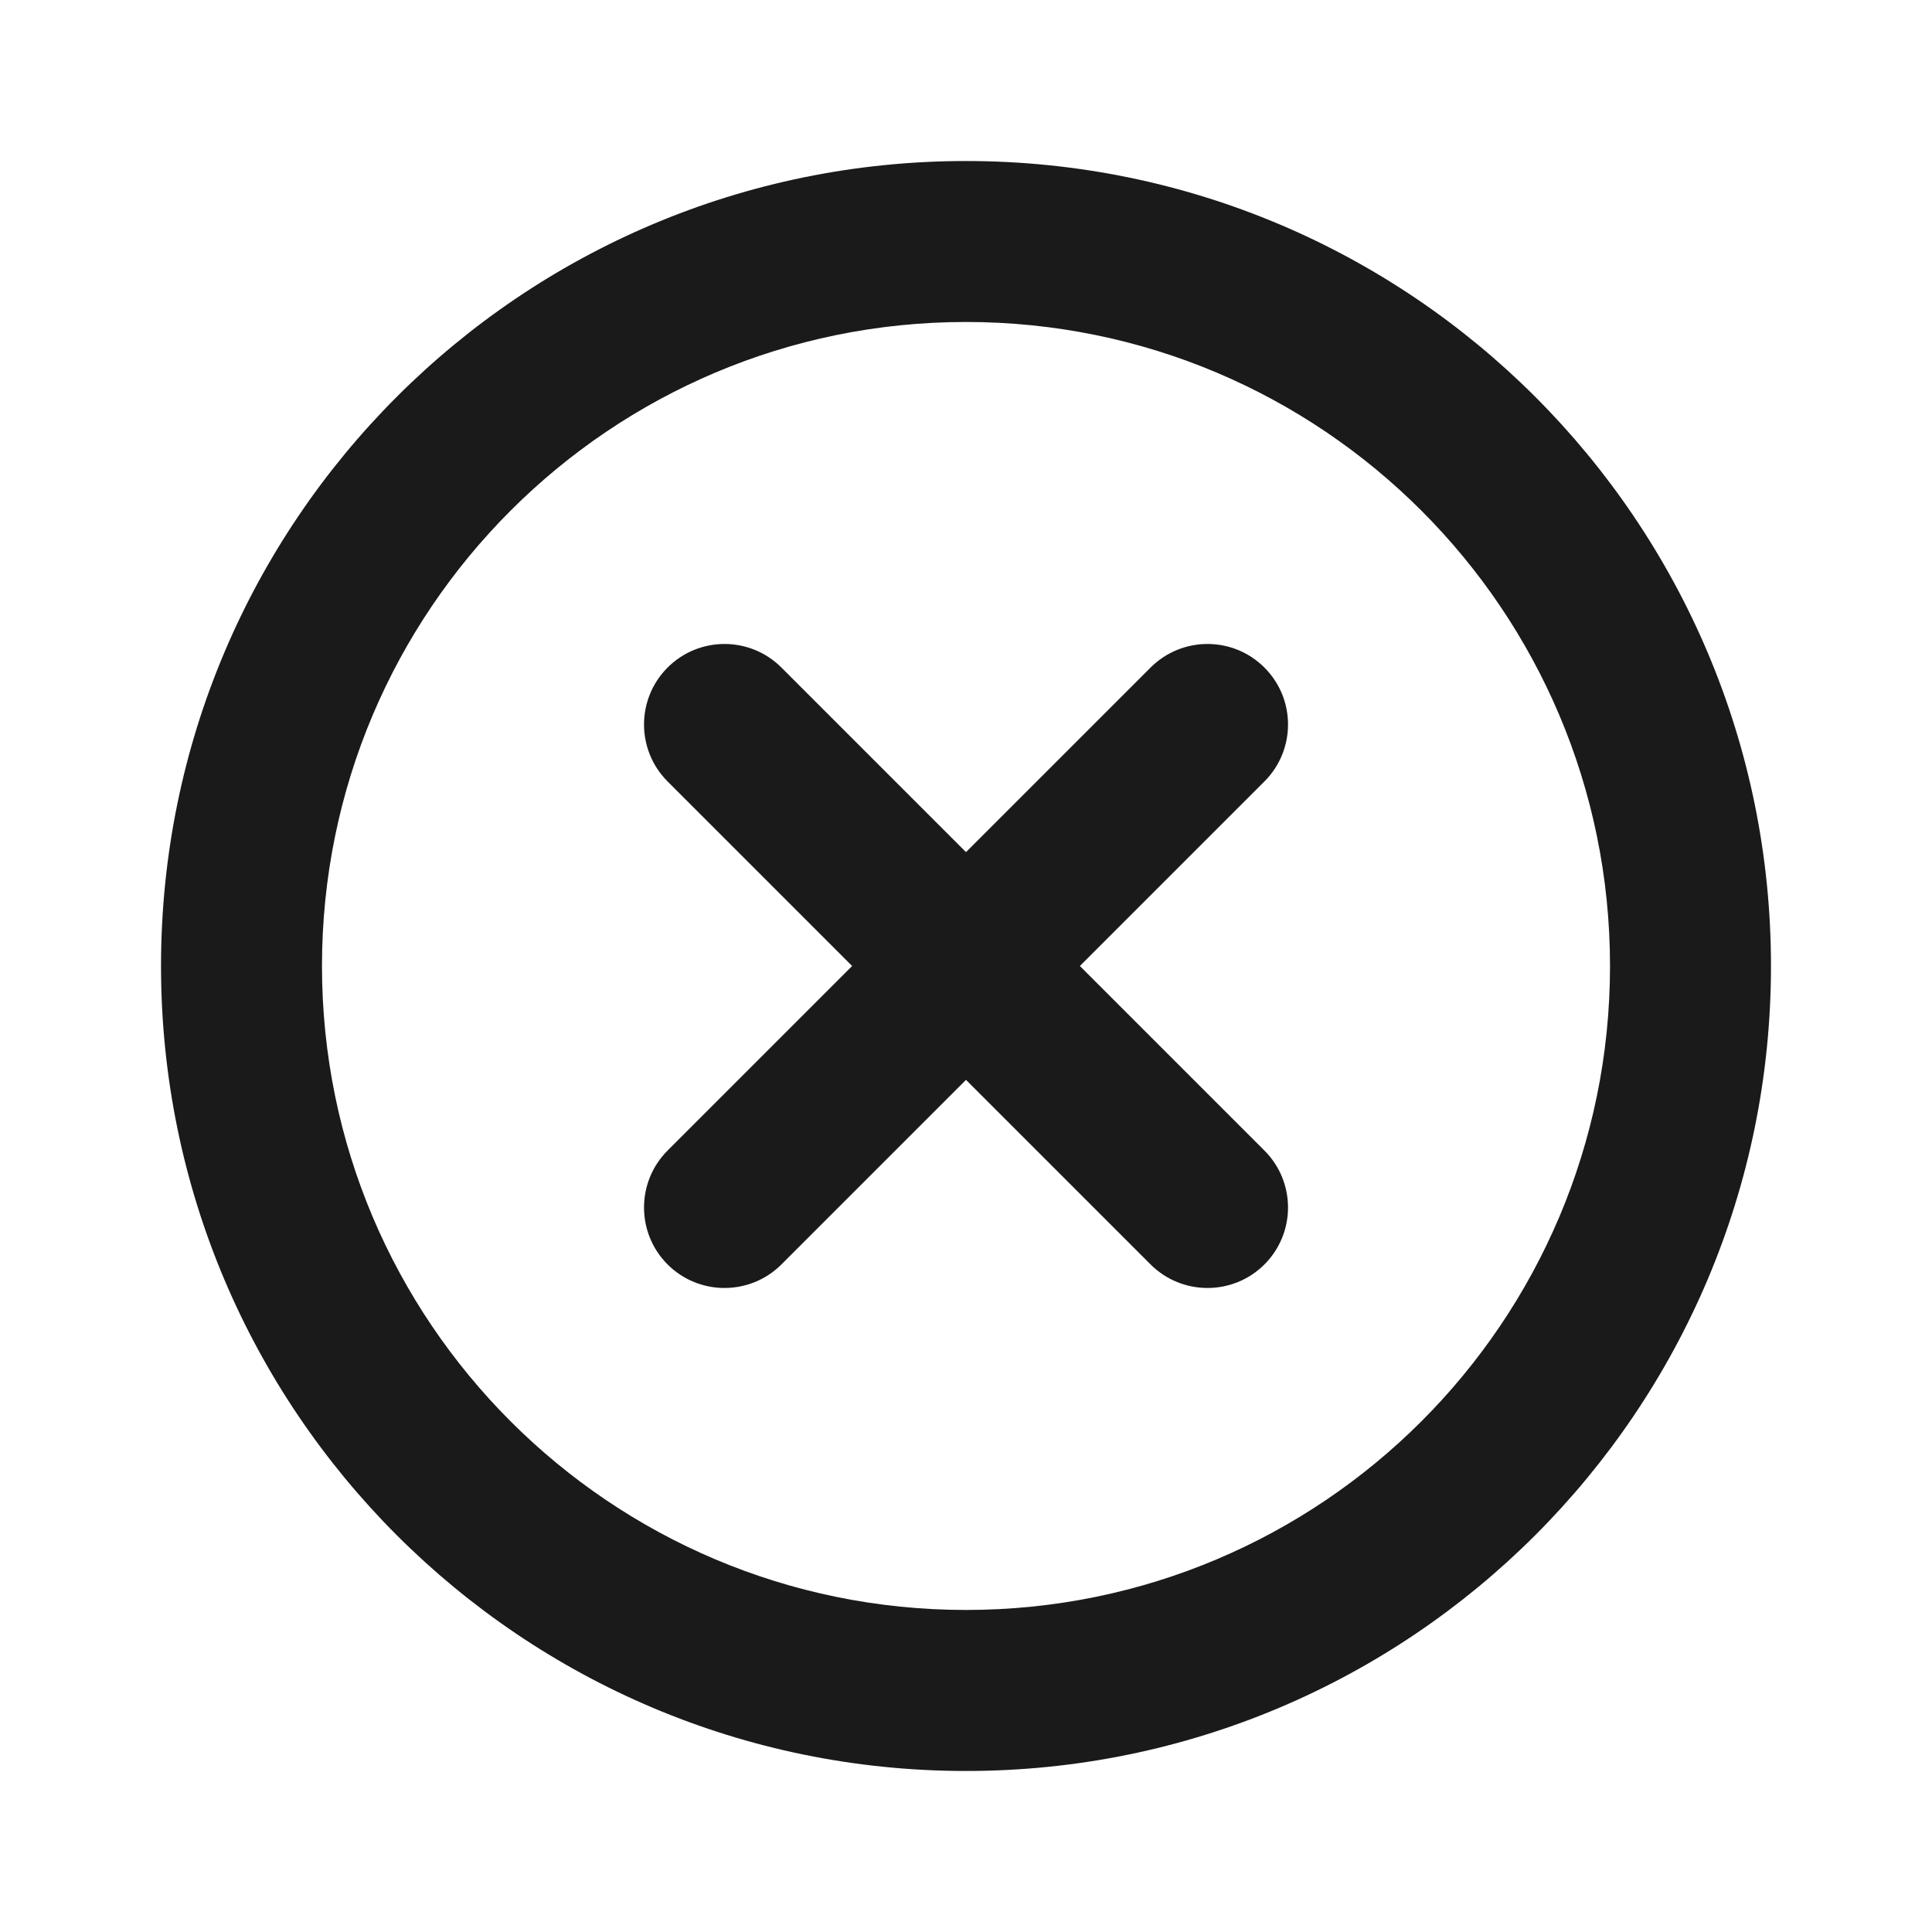
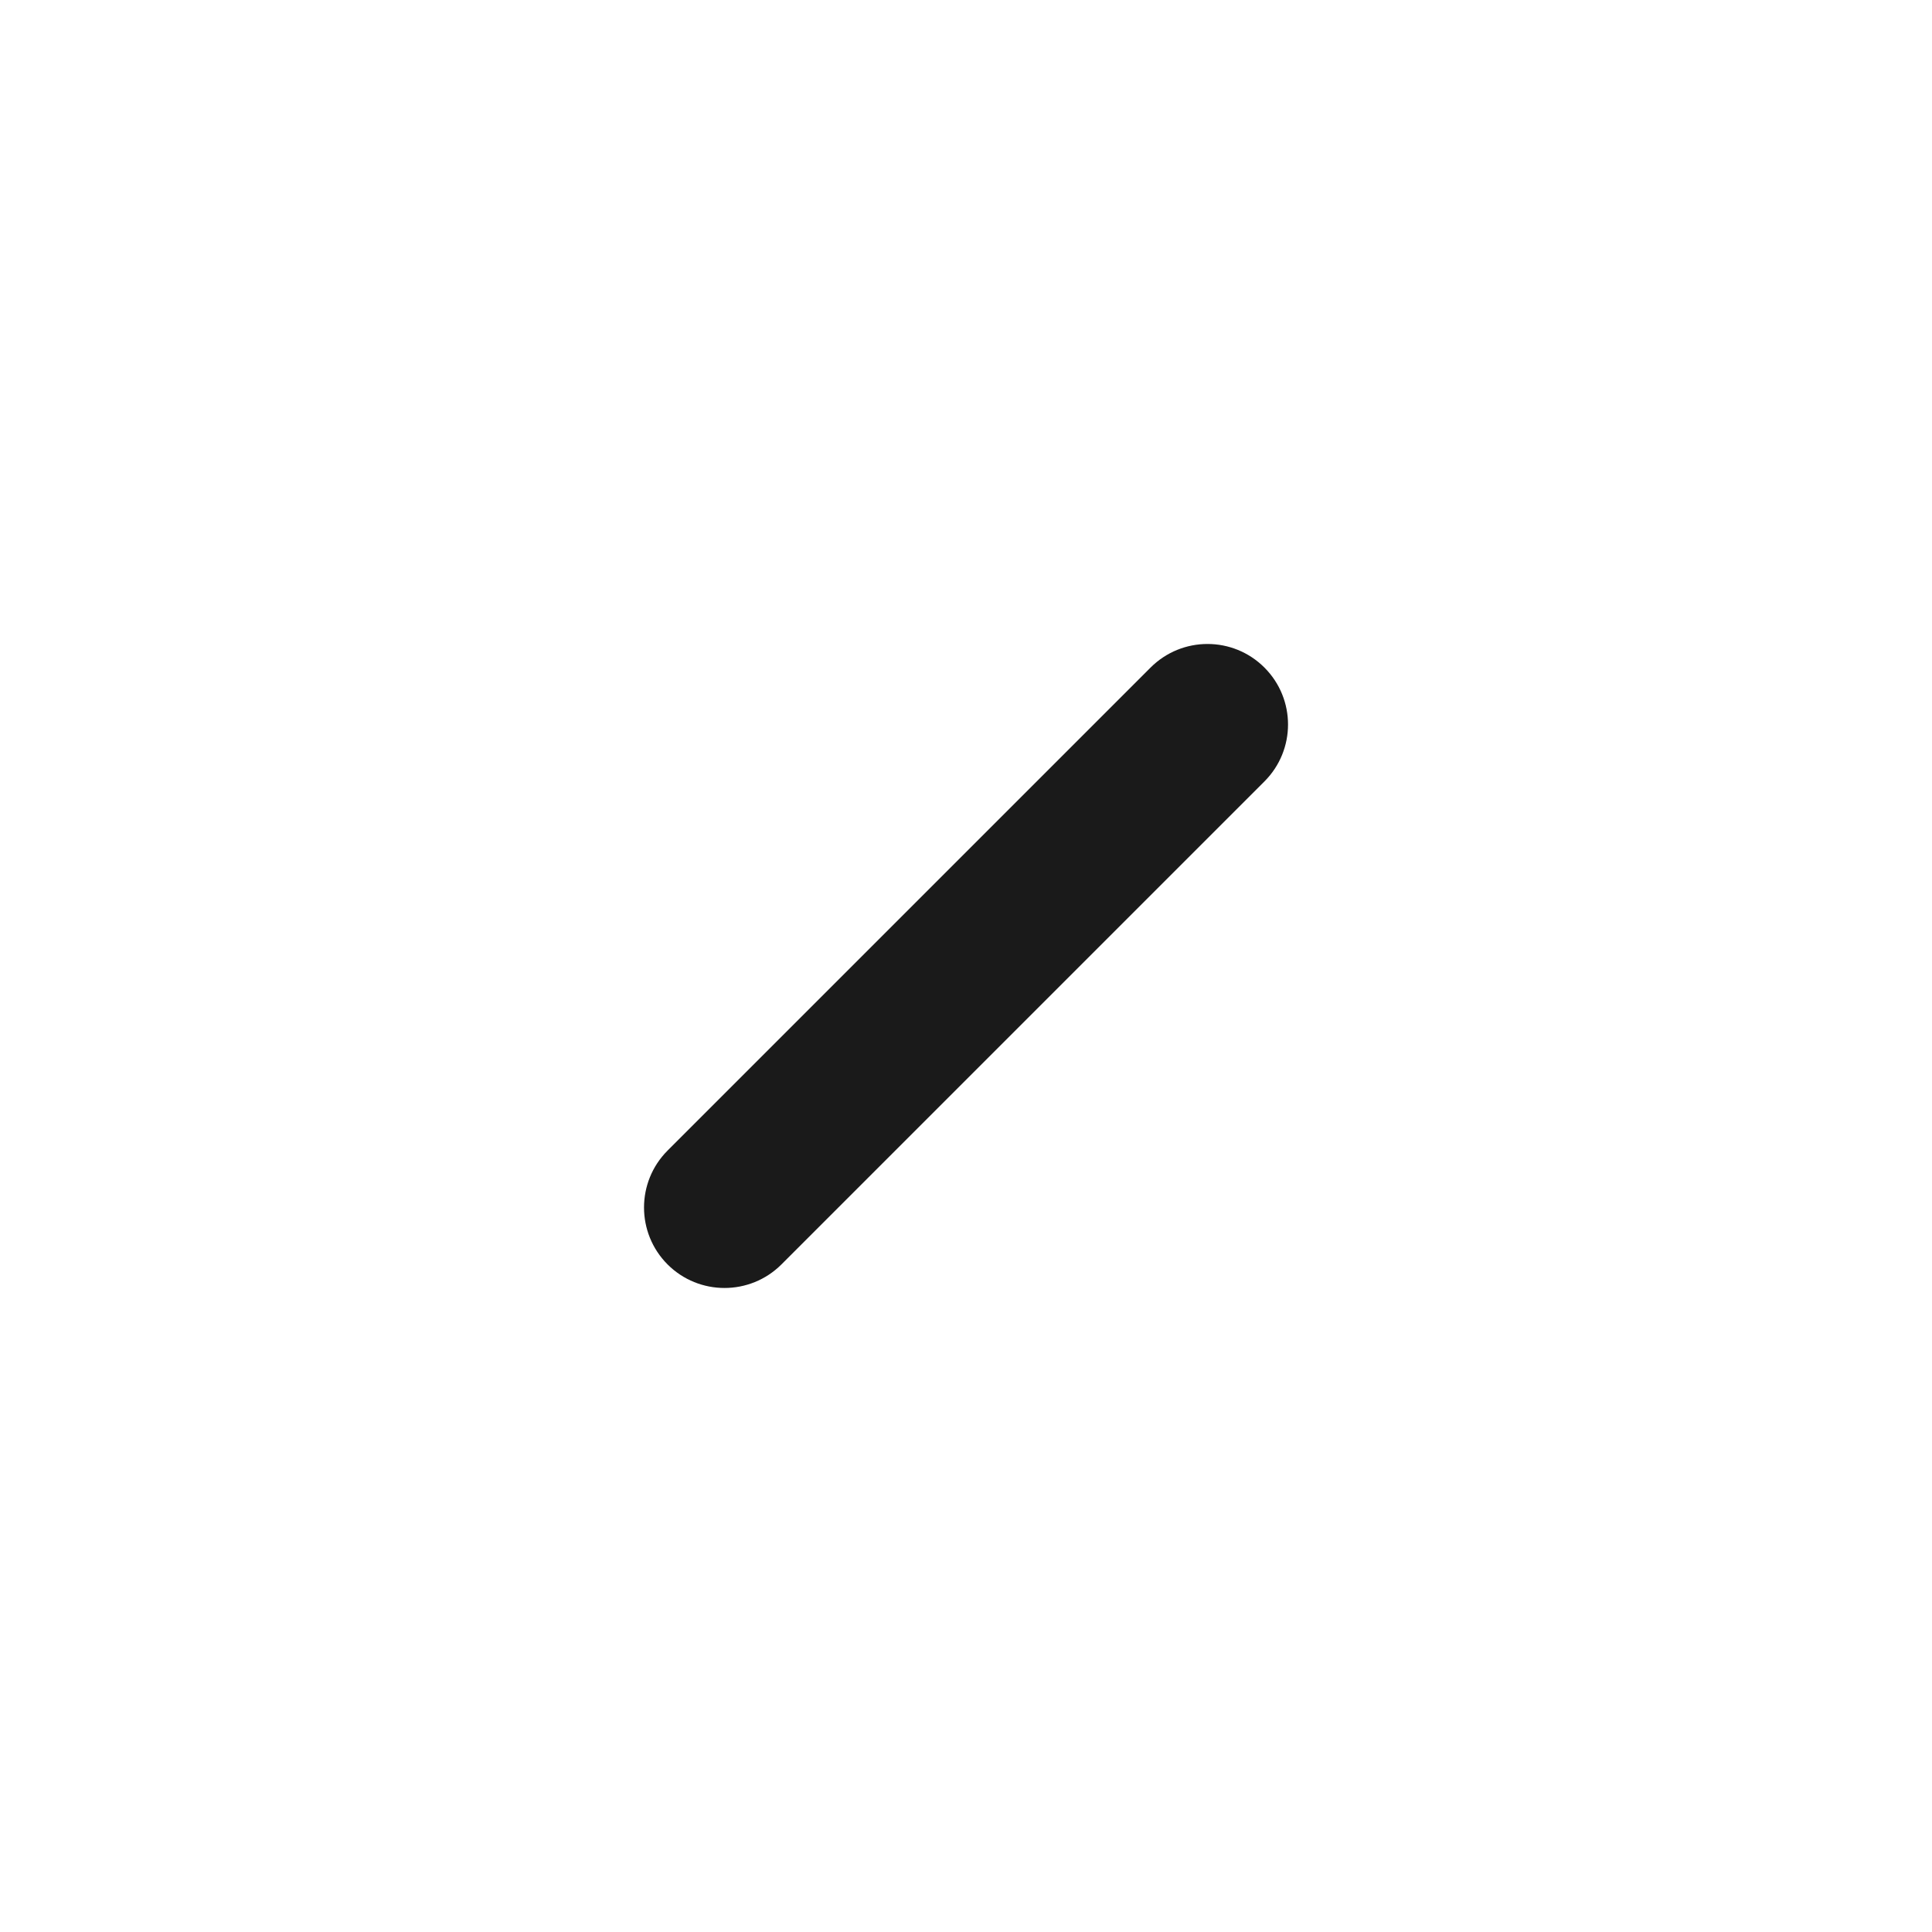
<svg xmlns="http://www.w3.org/2000/svg" width="32" height="32" viewBox="0 0 32 32" fill="none">
-   <path fill-rule="evenodd" clip-rule="evenodd" d="M16 26.666C21.891 26.666 26.667 21.891 26.667 16C26.667 10.109 21.891 5.333 16 5.333C10.109 5.333 5.333 10.109 5.333 16C5.333 21.891 10.109 26.666 16 26.666ZM16 29.333C23.364 29.333 29.333 23.364 29.333 16C29.333 8.636 23.364 2.667 16 2.667C8.636 2.667 2.667 8.636 2.667 16C2.667 23.364 8.636 29.333 16 29.333Z" fill="#1A1A1A" />
-   <path fill-rule="evenodd" clip-rule="evenodd" d="M11.057 11.057C11.578 10.536 12.422 10.536 12.943 11.057L20.943 19.057C21.464 19.578 21.464 20.422 20.943 20.943C20.422 21.463 19.578 21.463 19.057 20.943L11.057 12.943C10.537 12.422 10.537 11.578 11.057 11.057Z" fill="#1A1A1A" />
  <path fill-rule="evenodd" clip-rule="evenodd" d="M11.057 20.943C10.537 20.422 10.537 19.578 11.057 19.057L19.057 11.057C19.578 10.536 20.422 10.536 20.943 11.057C21.464 11.578 21.464 12.422 20.943 12.943L12.943 20.943C12.422 21.463 11.578 21.463 11.057 20.943Z" fill="#1A1A1A" />
</svg>